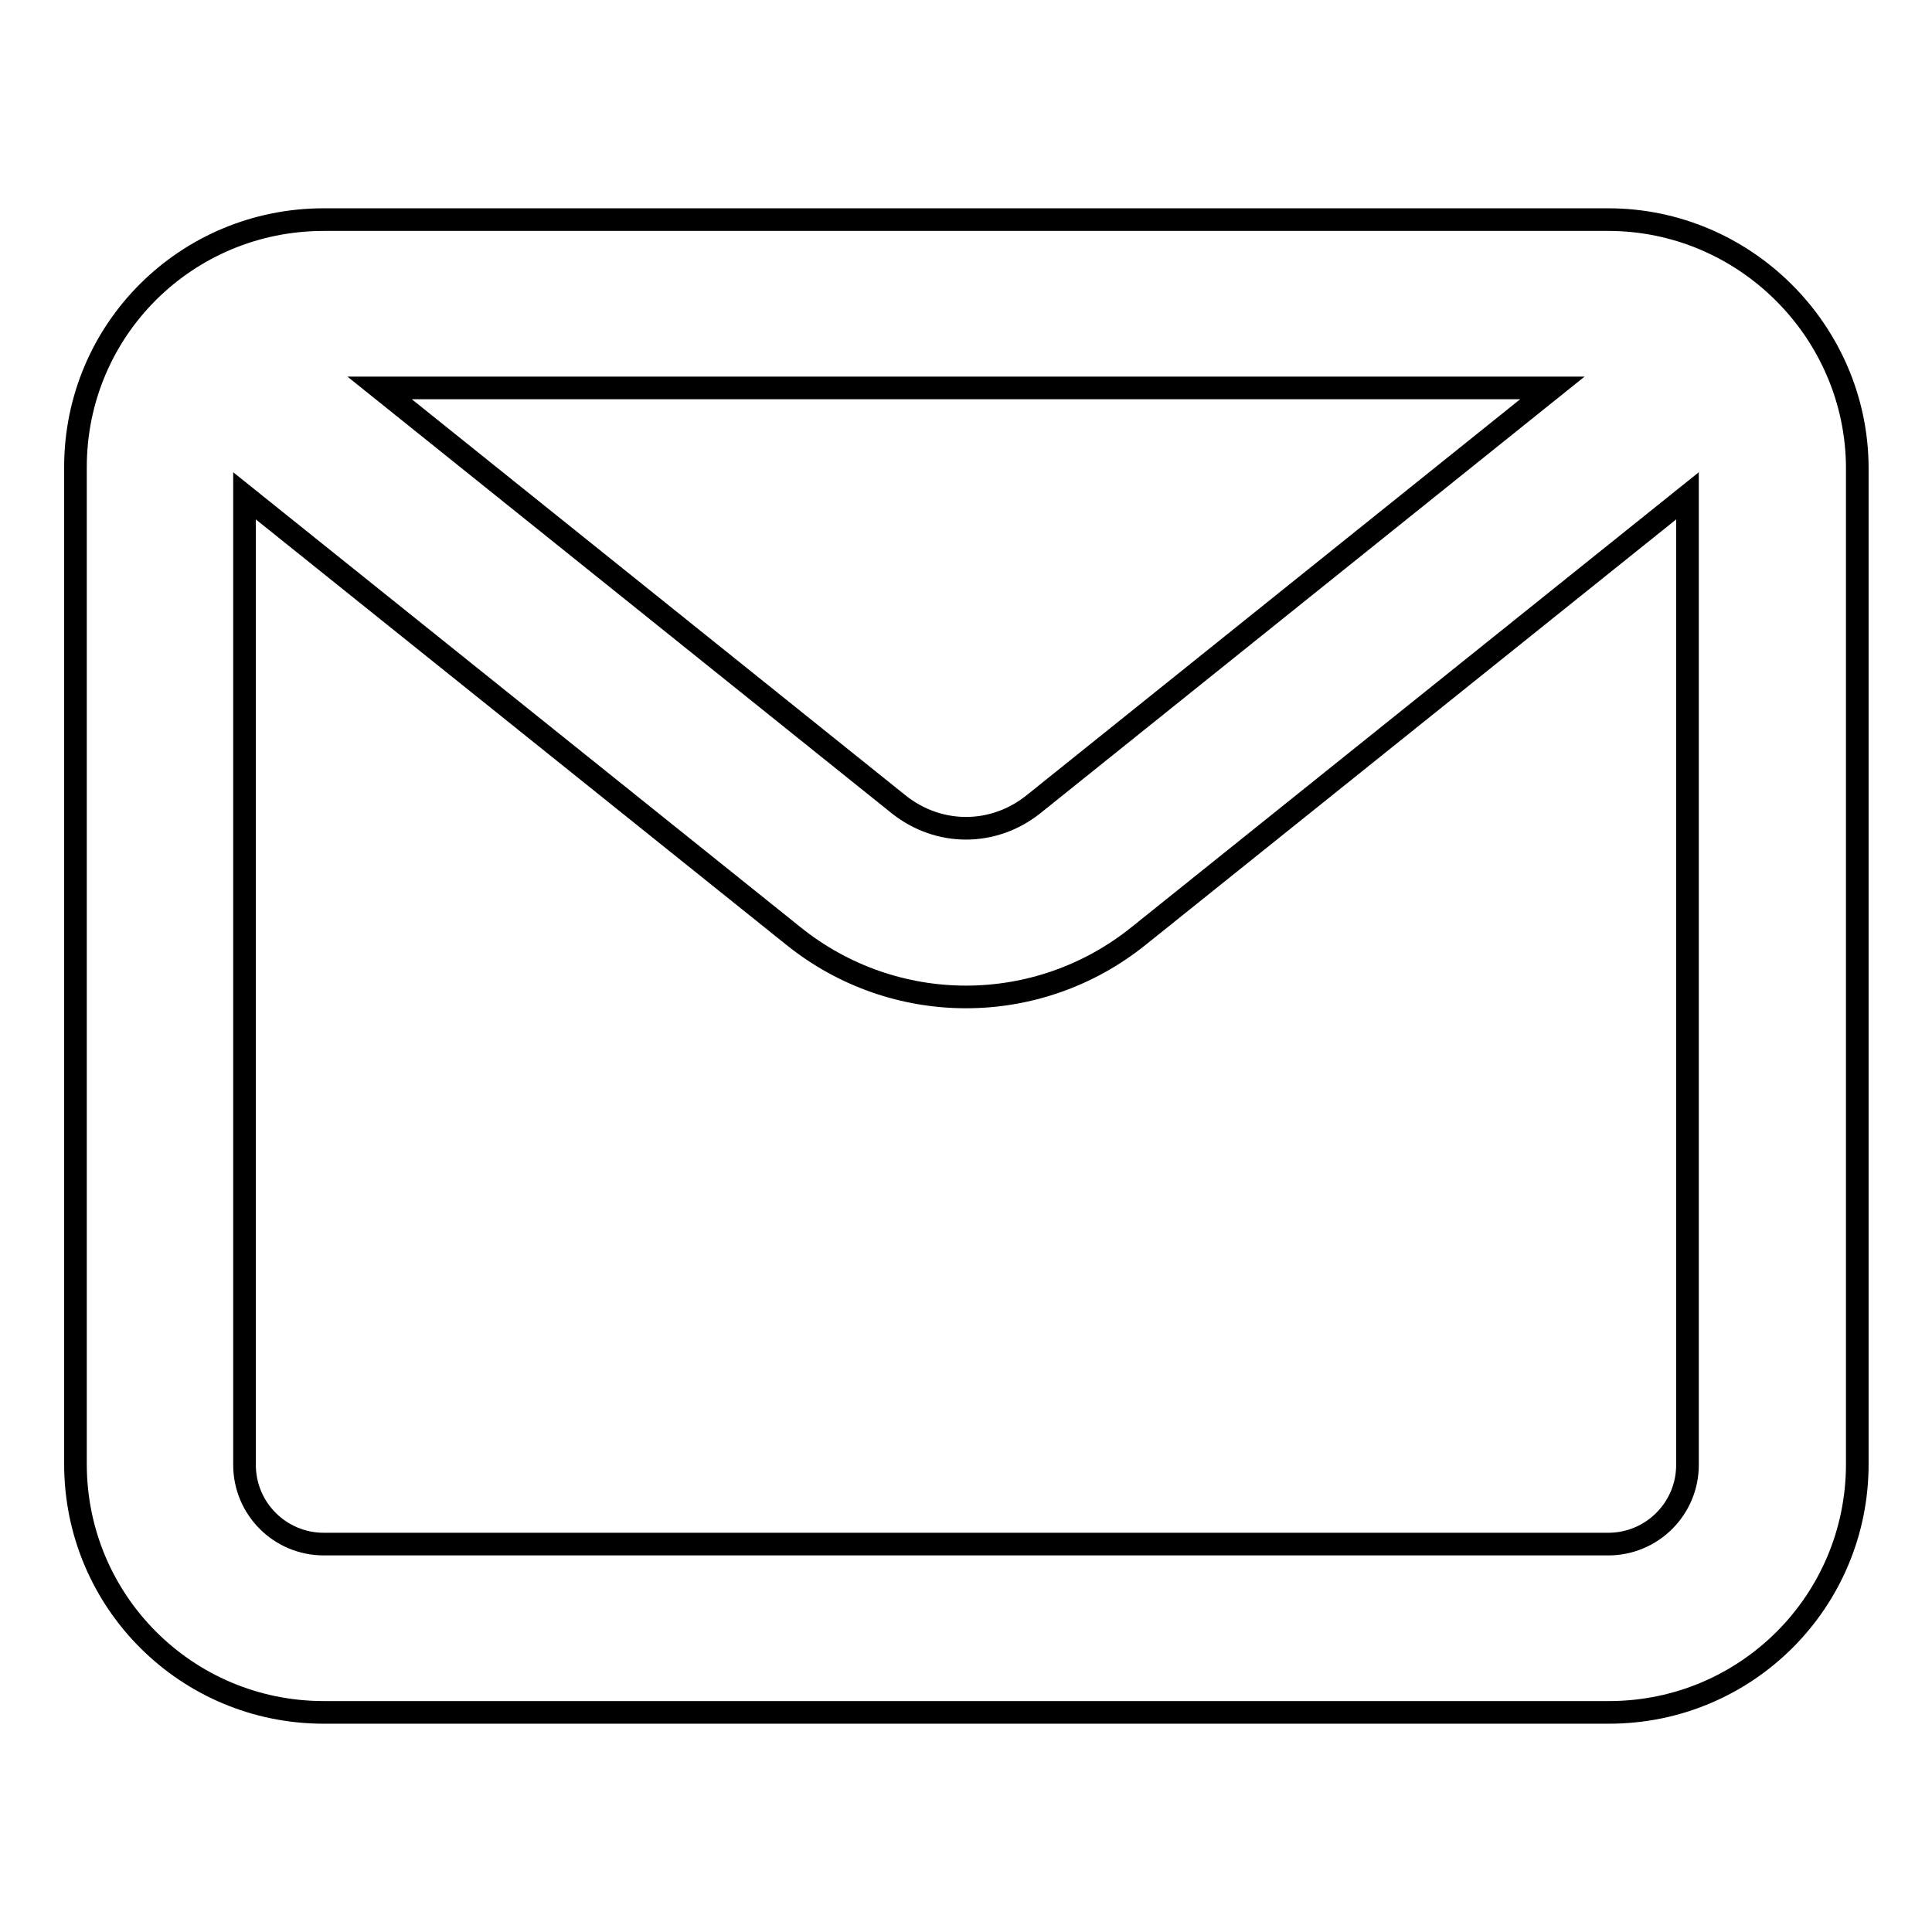
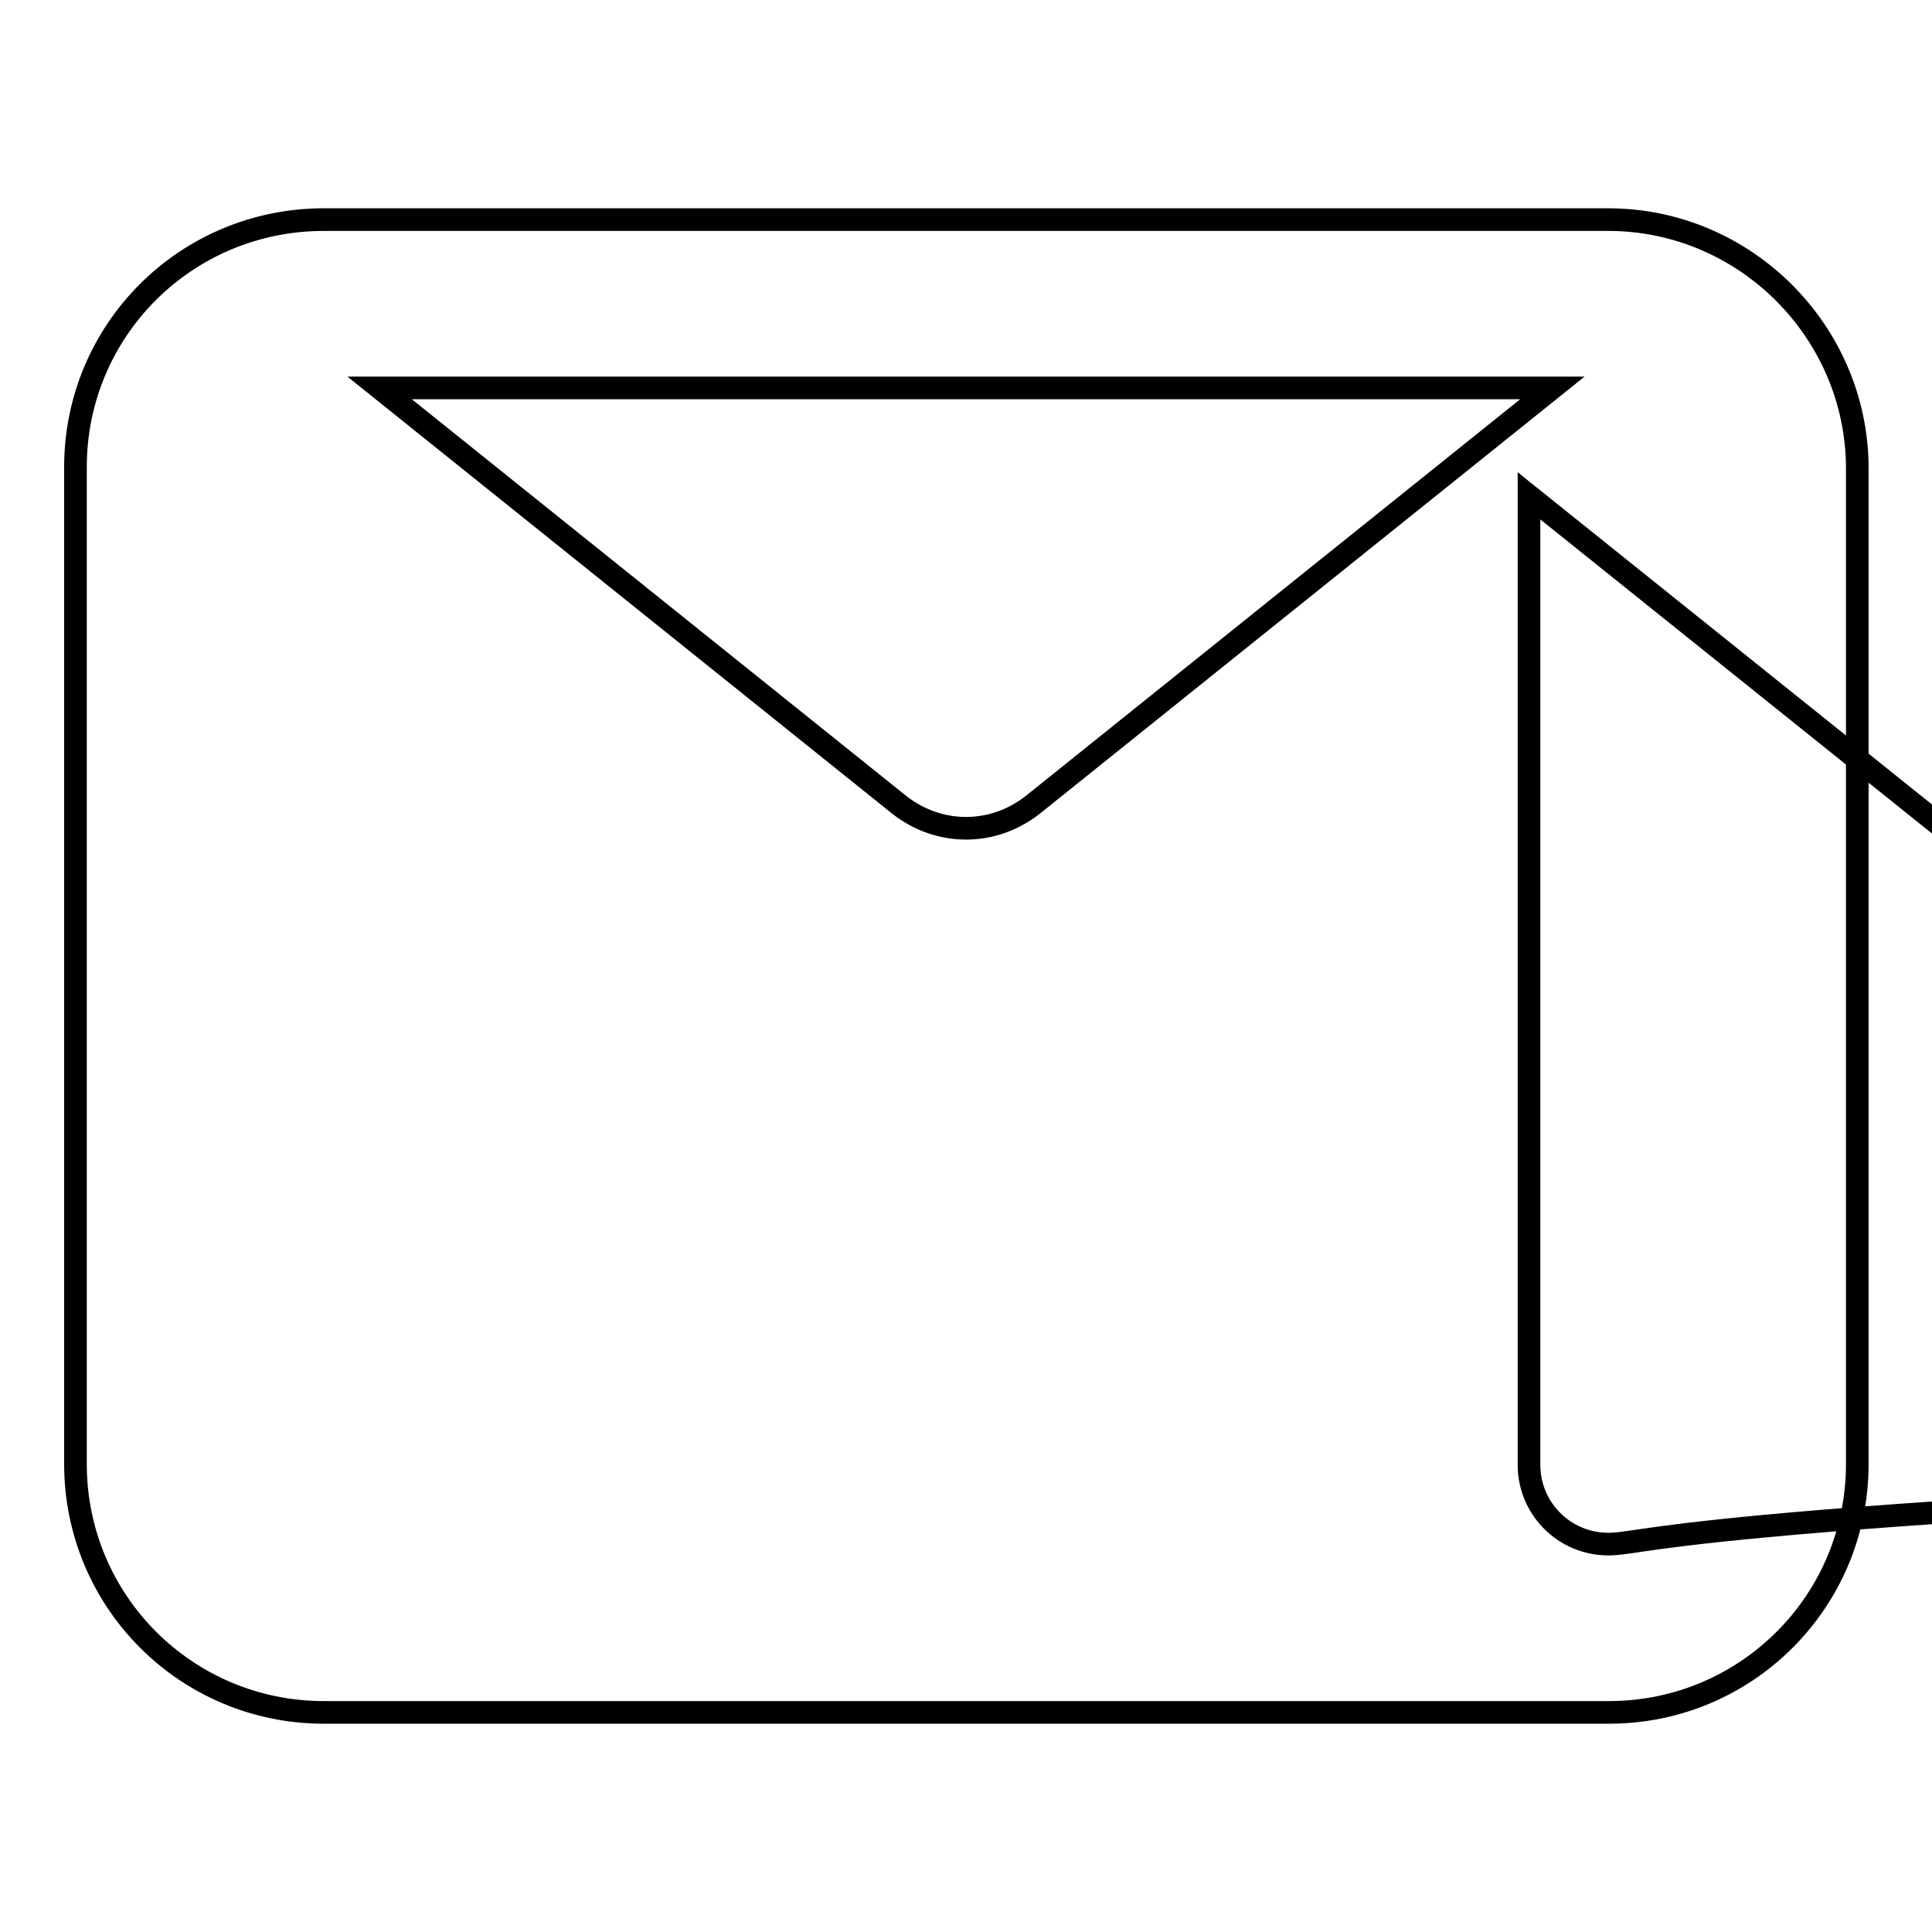
<svg xmlns="http://www.w3.org/2000/svg" version="1.1" x="0px" y="0px" viewBox="0 0 256 256" enable-background="new 0 0 256 256" xml:space="preserve">
  <g>
-     <path stroke-width="3" fill-opacity="0" stroke="#000000" d="M213.1,29.1H42.9C24.7,29.1,10,43.7,10,61.9v132.1c0,18.2,14.7,32.9,32.9,32.9h170.3 c18.2,0,32.9-14.7,32.9-32.9V61.9C246,43.9,231.2,29.1,213.1,29.1L213.1,29.1z M205.7,51.4l-68.8,55.2c-5.3,4.2-12.5,4.2-17.8,0 L50.3,51.4H205.7L205.7,51.4z M213.1,204.6H42.9c-5.8,0-10.5-4.7-10.5-10.5V65.7l72.7,58.3c6.7,5.4,14.8,8.1,22.9,8.1 c8.1,0,16.2-2.7,22.9-8.1l72.7-58.3v128.4C223.6,199.9,218.9,204.6,213.1,204.6L213.1,204.6z" />
+     <path stroke-width="3" fill-opacity="0" stroke="#000000" d="M213.1,29.1H42.9C24.7,29.1,10,43.7,10,61.9v132.1c0,18.2,14.7,32.9,32.9,32.9h170.3 c18.2,0,32.9-14.7,32.9-32.9V61.9C246,43.9,231.2,29.1,213.1,29.1L213.1,29.1z M205.7,51.4l-68.8,55.2c-5.3,4.2-12.5,4.2-17.8,0 L50.3,51.4H205.7L205.7,51.4z M213.1,204.6c-5.8,0-10.5-4.7-10.5-10.5V65.7l72.7,58.3c6.7,5.4,14.8,8.1,22.9,8.1 c8.1,0,16.2-2.7,22.9-8.1l72.7-58.3v128.4C223.6,199.9,218.9,204.6,213.1,204.6L213.1,204.6z" />
  </g>
</svg>